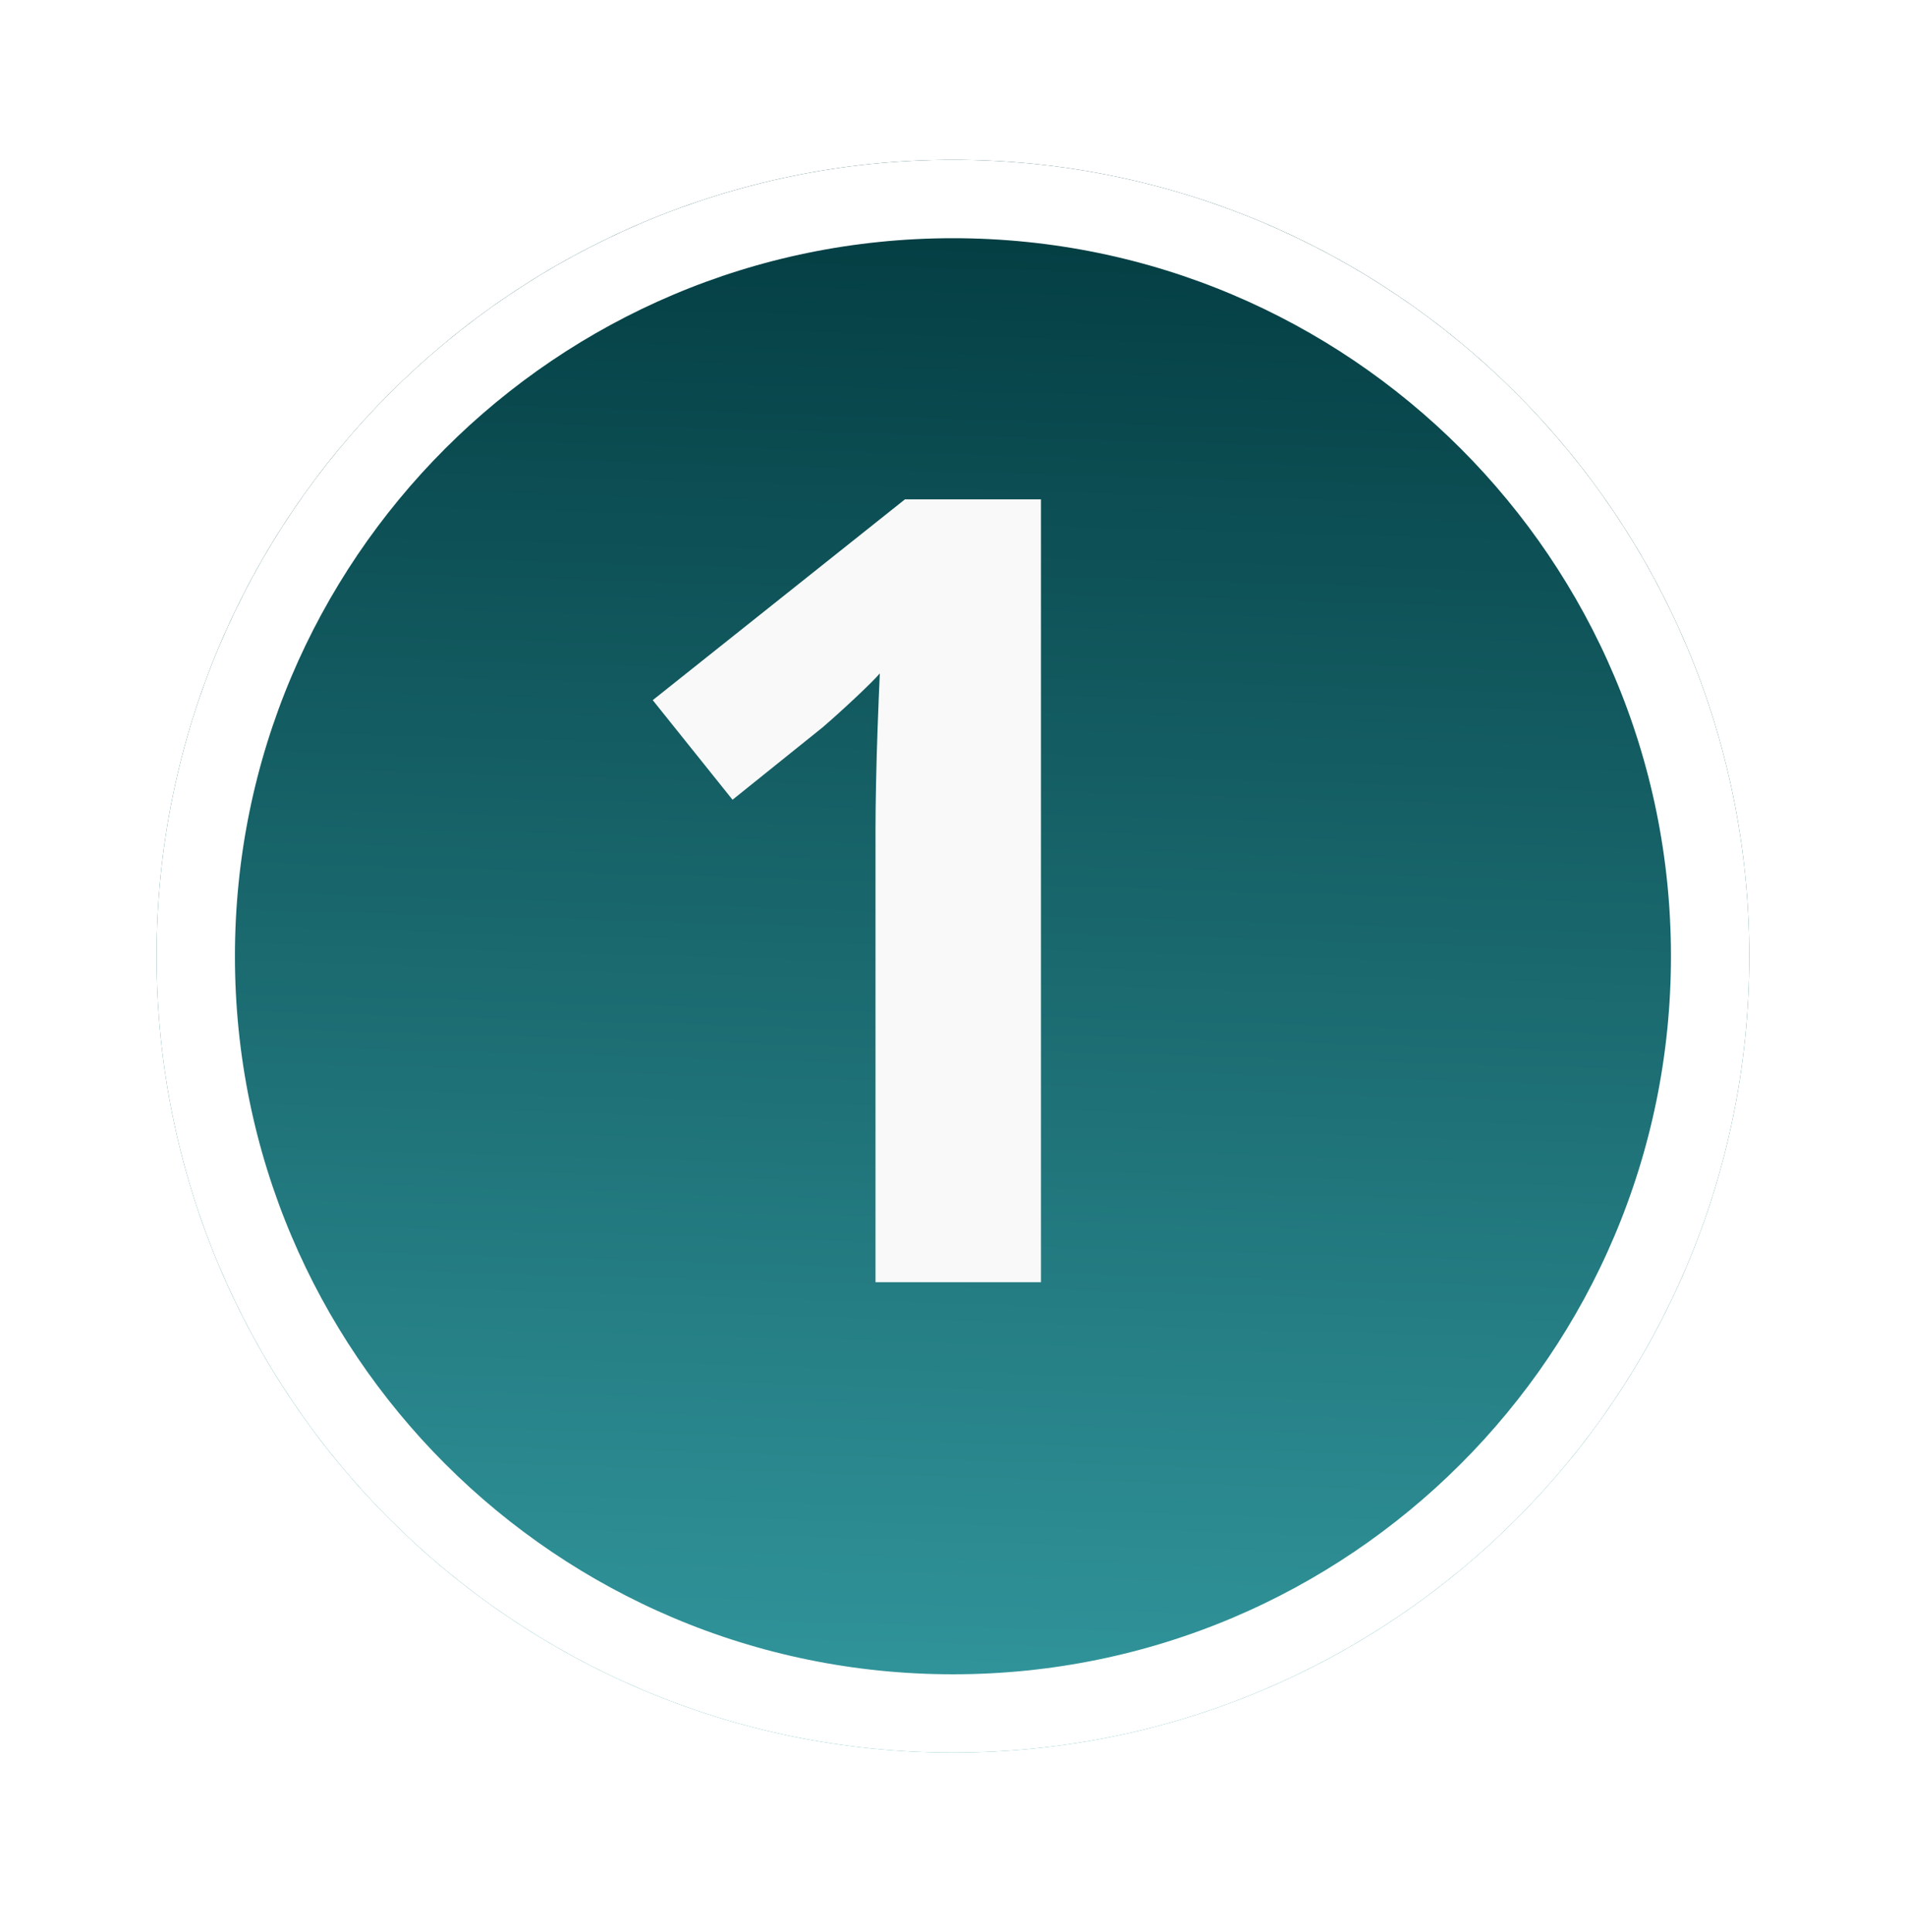
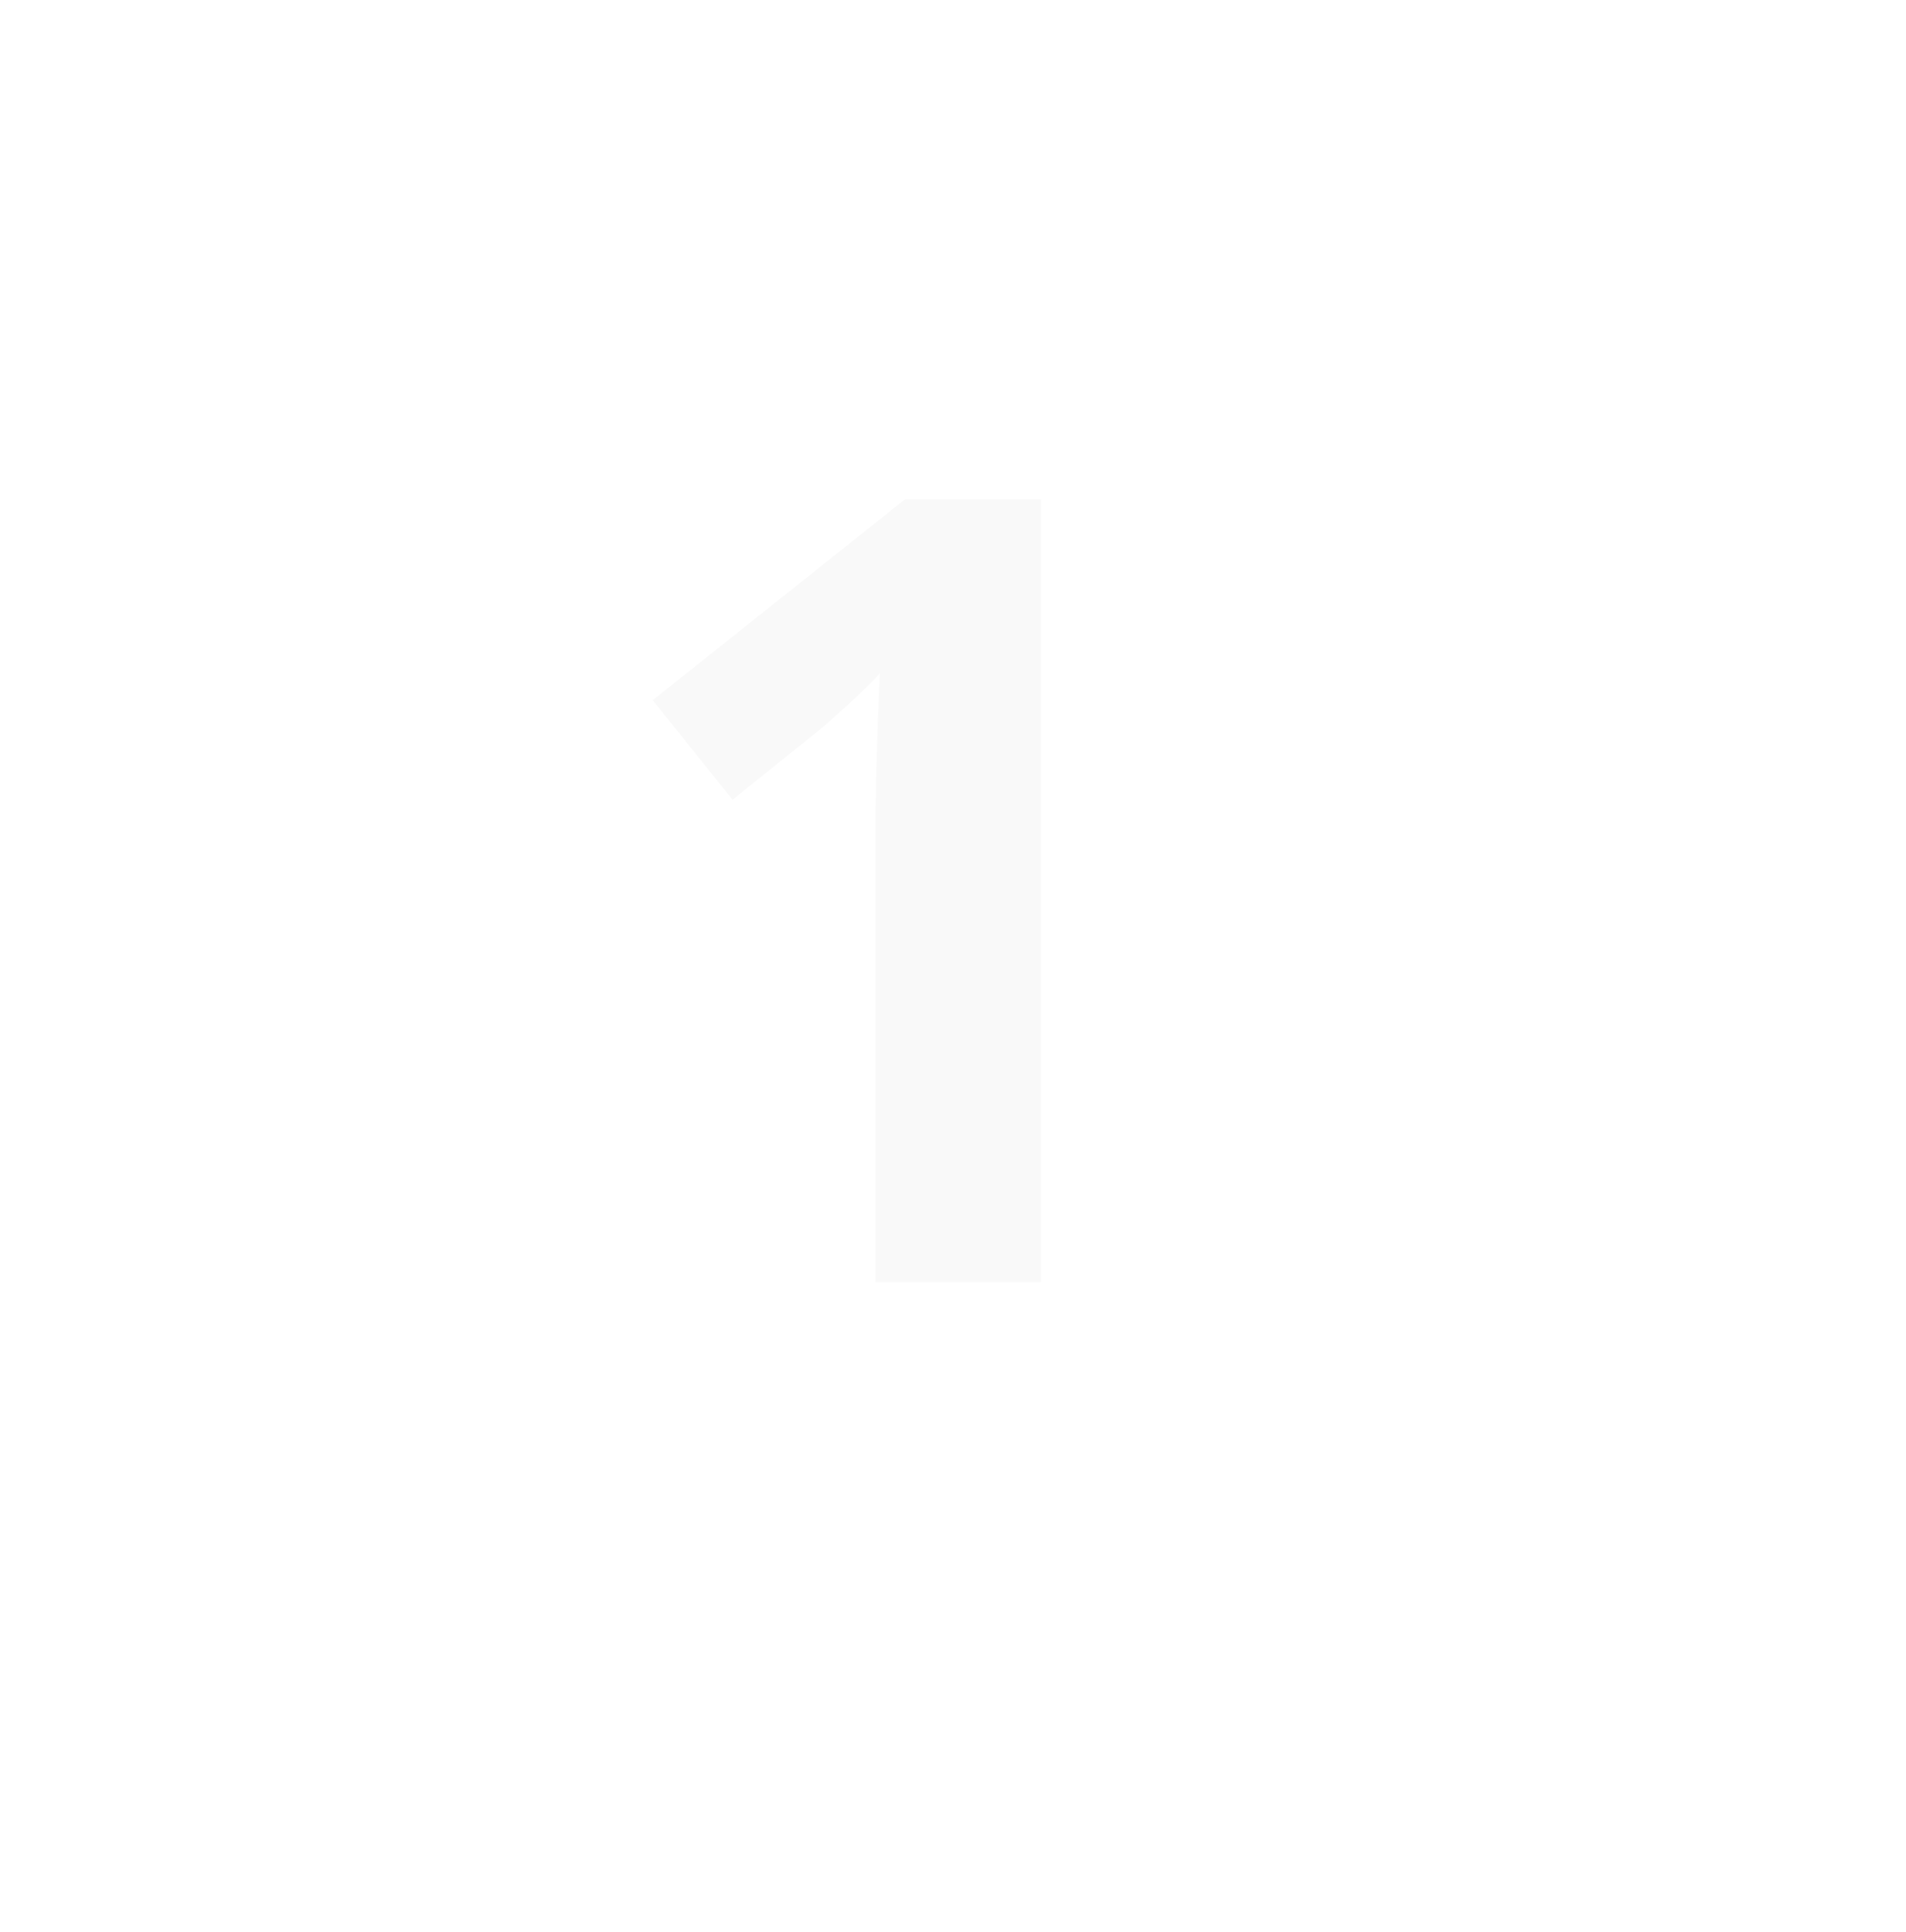
<svg xmlns="http://www.w3.org/2000/svg" width="73" height="74" viewBox="0 0 73 74" fill="none">
  <g filter="url(#filter0_d_8712_1193)">
-     <path d="M36.498 64.123C53.343 64.123 66.998 50.468 66.998 33.623C66.998 16.778 53.343 3.123 36.498 3.123C19.653 3.123 5.998 16.778 5.998 33.623C5.998 50.468 19.653 64.123 36.498 64.123Z" fill="url(#paint0_linear_8712_1193)" />
    <path d="M36.498 62.623C52.514 62.623 65.498 49.639 65.498 33.623C65.498 17.607 52.514 4.623 36.498 4.623C20.482 4.623 7.498 17.607 7.498 33.623C7.498 49.639 20.482 62.623 36.498 62.623Z" stroke="white" stroke-width="3" />
  </g>
  <path d="M39.869 49.107H33.532V31.757C33.532 31.278 33.539 30.687 33.553 29.983C33.567 29.279 33.588 28.554 33.615 27.809C33.642 27.064 33.67 26.39 33.697 25.789C33.546 25.967 33.242 26.271 32.784 26.702C32.326 27.133 31.898 27.519 31.501 27.861L28.056 30.629L25 26.815L34.659 19.125H39.869V49.107Z" fill="#F9F9F9" />
  <defs>
    <filter id="filter0_d_8712_1193" x="-0.002" y="0.123" width="73" height="73" filterUnits="userSpaceOnUse" color-interpolation-filters="sRGB">
      <feFlood flood-opacity="0" result="BackgroundImageFix" />
      <feColorMatrix in="SourceAlpha" type="matrix" values="0 0 0 0 0 0 0 0 0 0 0 0 0 0 0 0 0 0 127 0" result="hardAlpha" />
      <feOffset dy="3" />
      <feGaussianBlur stdDeviation="3" />
      <feColorMatrix type="matrix" values="0 0 0 0 0 0 0 0 0 0 0 0 0 0 0 0 0 0 0.161 0" />
      <feBlend mode="normal" in2="BackgroundImageFix" result="effect1_dropShadow_8712_1193" />
      <feBlend mode="normal" in="SourceGraphic" in2="effect1_dropShadow_8712_1193" result="shape" />
    </filter>
    <linearGradient id="paint0_linear_8712_1193" x1="34.79" y1="64.123" x2="36.498" y2="6.295" gradientUnits="userSpaceOnUse">
      <stop stop-color="#32989E" />
      <stop offset="1" stop-color="#043F44" />
    </linearGradient>
  </defs>
</svg>